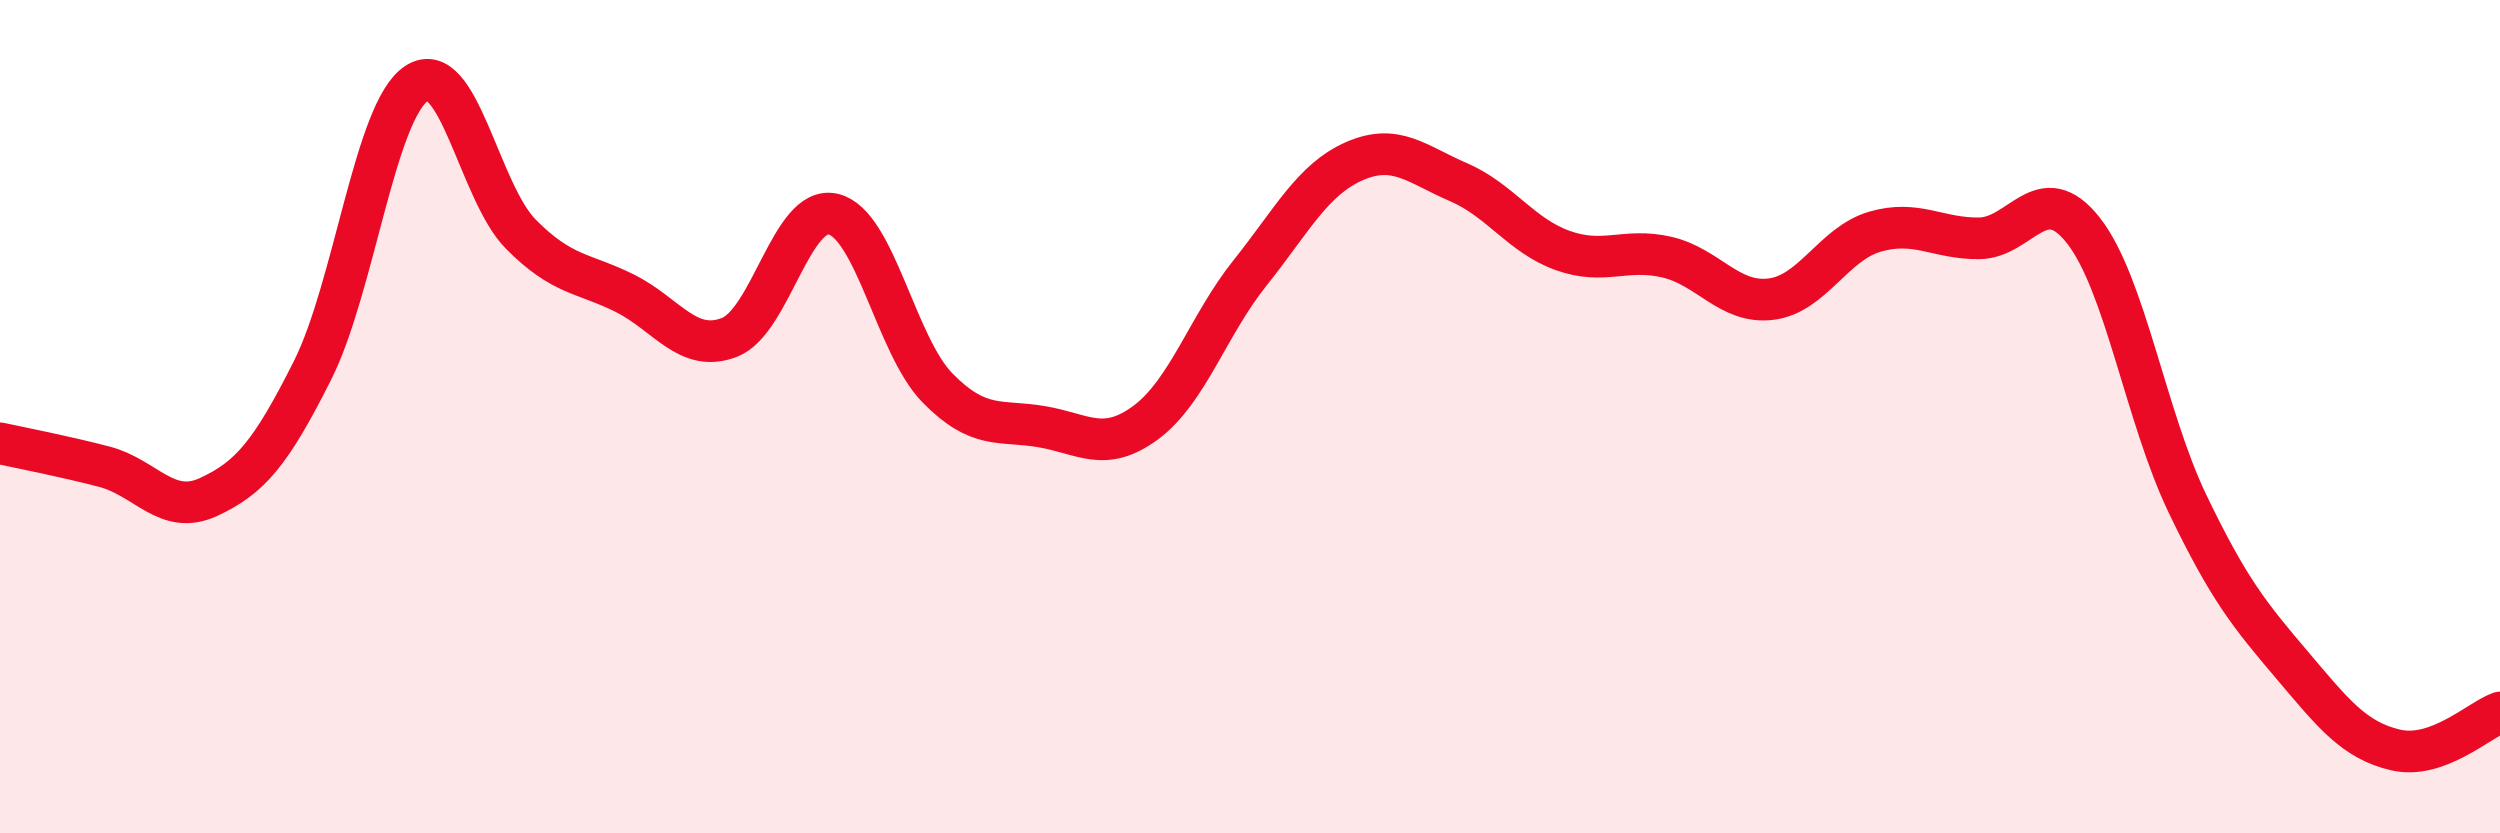
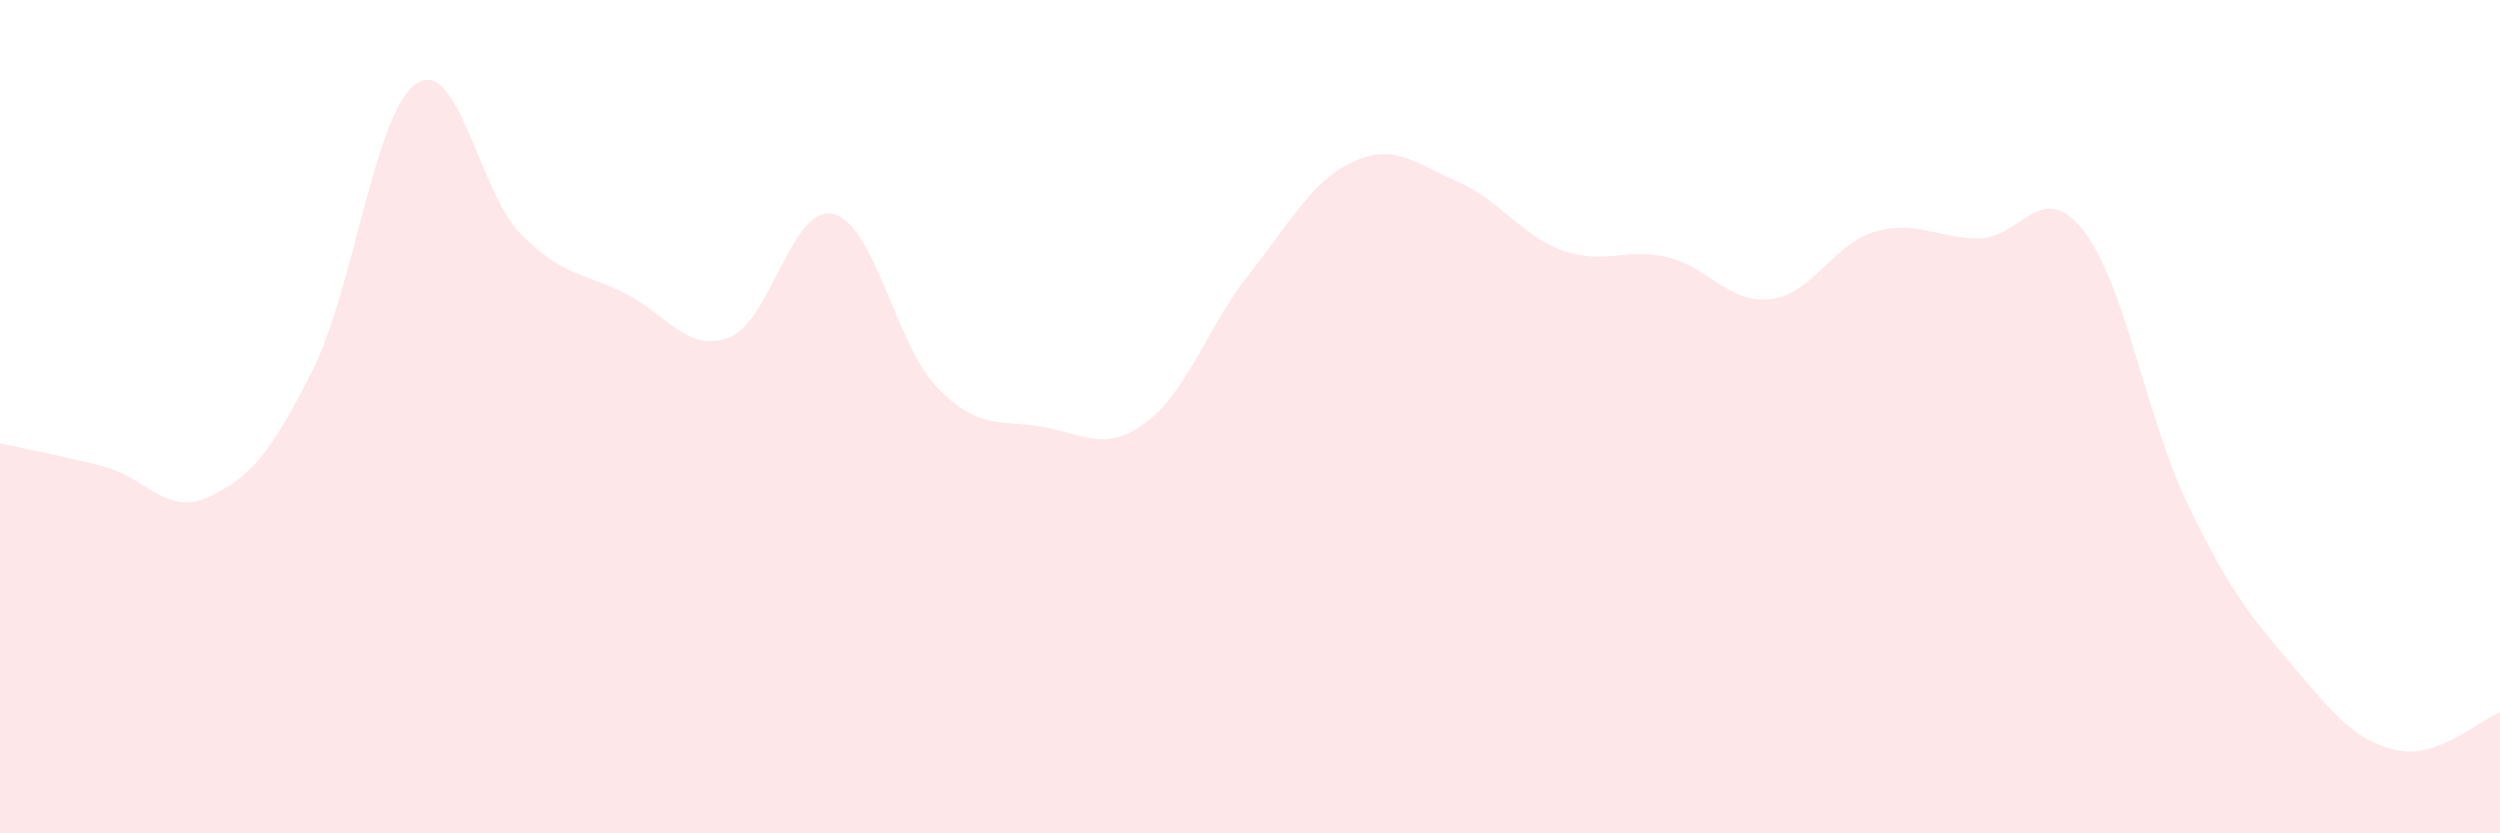
<svg xmlns="http://www.w3.org/2000/svg" width="60" height="20" viewBox="0 0 60 20">
  <path d="M 0,10.64 C 0.5,10.75 1.5,10.94 2.5,11.2 C 3.5,11.46 4,12.39 5,11.93 C 6,11.47 6.5,10.88 7.5,8.89 C 8.5,6.9 9,2.65 10,2 C 11,1.35 11.5,4.61 12.5,5.62 C 13.5,6.63 14,6.54 15,7.04 C 16,7.54 16.5,8.48 17.5,8.1 C 18.5,7.72 19,4.9 20,5.14 C 21,5.38 21.5,8.29 22.5,9.31 C 23.5,10.33 24,10.07 25,10.24 C 26,10.41 26.5,10.88 27.5,10.14 C 28.5,9.4 29,7.8 30,6.55 C 31,5.3 31.5,4.31 32.5,3.87 C 33.5,3.43 34,3.94 35,4.37 C 36,4.8 36.5,5.65 37.5,6.01 C 38.5,6.37 39,5.94 40,6.17 C 41,6.4 41.5,7.3 42.5,7.18 C 43.5,7.06 44,5.85 45,5.56 C 46,5.27 46.5,5.73 47.5,5.72 C 48.5,5.71 49,4.26 50,5.53 C 51,6.8 51.5,10.01 52.5,12.09 C 53.5,14.17 54,14.77 55,15.95 C 56,17.13 56.5,17.77 57.5,18 C 58.5,18.23 59.5,17.28 60,17.1L60 20L0 20Z" fill="#EB0A25" opacity="0.1" stroke-linecap="round" stroke-linejoin="round" />
-   <path d="M 0,10.64 C 0.5,10.75 1.5,10.94 2.5,11.2 C 3.5,11.46 4,12.39 5,11.93 C 6,11.47 6.5,10.88 7.5,8.89 C 8.5,6.9 9,2.65 10,2 C 11,1.35 11.5,4.61 12.5,5.62 C 13.5,6.63 14,6.54 15,7.04 C 16,7.54 16.5,8.48 17.5,8.1 C 18.5,7.72 19,4.9 20,5.14 C 21,5.38 21.5,8.29 22.5,9.31 C 23.5,10.33 24,10.07 25,10.24 C 26,10.41 26.5,10.88 27.5,10.14 C 28.5,9.4 29,7.8 30,6.55 C 31,5.3 31.5,4.31 32.5,3.87 C 33.5,3.43 34,3.94 35,4.37 C 36,4.8 36.5,5.65 37.5,6.01 C 38.5,6.37 39,5.94 40,6.17 C 41,6.4 41.5,7.3 42.5,7.18 C 43.5,7.06 44,5.85 45,5.56 C 46,5.27 46.5,5.73 47.5,5.72 C 48.5,5.71 49,4.26 50,5.53 C 51,6.8 51.5,10.01 52.5,12.09 C 53.5,14.17 54,14.77 55,15.95 C 56,17.13 56.5,17.77 57.5,18 C 58.5,18.23 59.5,17.28 60,17.1" stroke="#EB0A25" stroke-width="1" fill="none" stroke-linecap="round" stroke-linejoin="round" />
</svg>